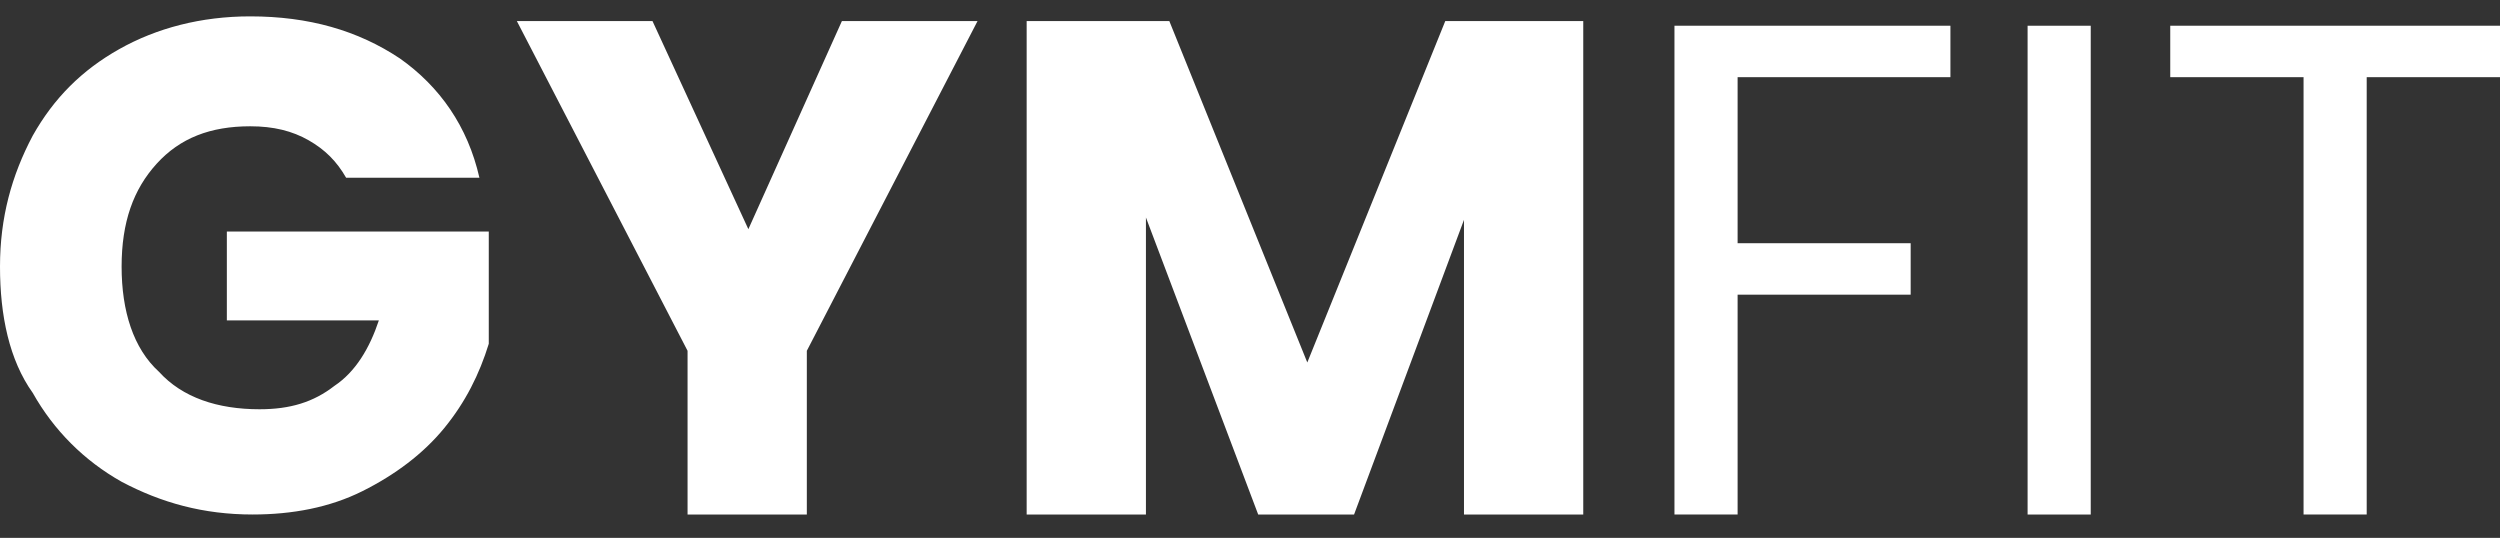
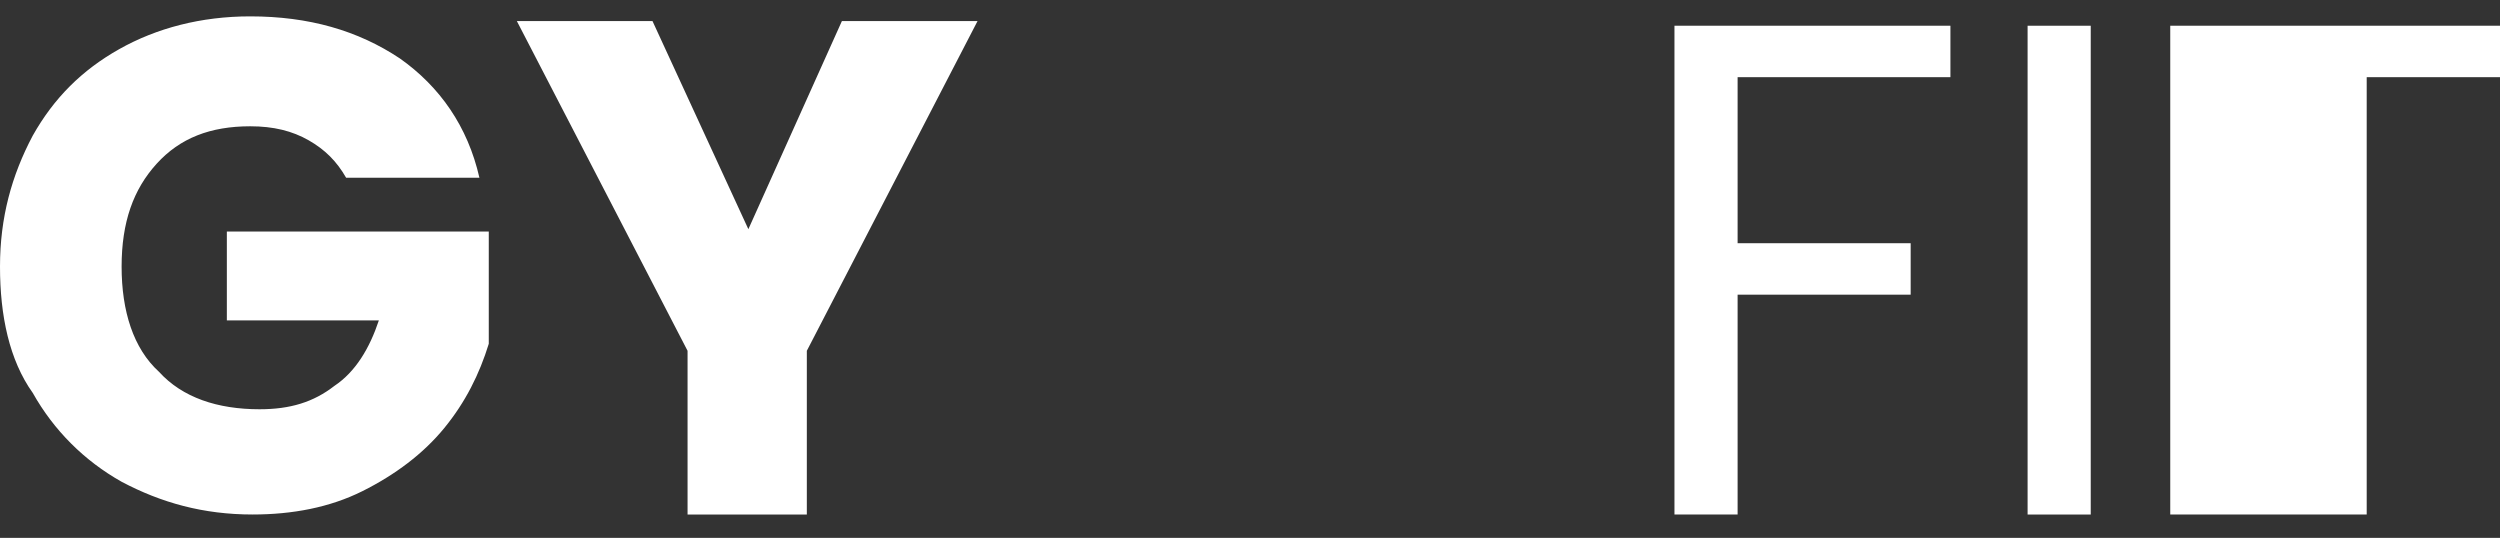
<svg xmlns="http://www.w3.org/2000/svg" version="1.1" id="Layer_1" x="0px" y="0px" viewBox="0 0 106.9 23" style="enable-background:new 0 0 106.9 23;" xml:space="preserve">
  <rect x="0" y="0" width="106.9" height="23" fill="#333333" stroke="none" />
  <style type="text/css">
	.st0{enable-background:new    ;}
	.st1{fill:#FFFFFF;}
</style>
  <g class="st0">
    <path class="st1" d="M14.8,7.6c-0.4-0.7-0.9-1.2-1.6-1.6c-0.7-0.4-1.5-0.6-2.5-0.6c-1.7,0-3,0.5-4,1.6c-1,1.1-1.5,2.5-1.5,4.4   c0,1.9,0.5,3.5,1.6,4.5c1,1.1,2.5,1.6,4.3,1.6c1.3,0,2.3-0.3,3.2-1c0.9-0.6,1.5-1.6,1.9-2.8H9.7v-3.8h11.2v4.8   c-0.4,1.3-1,2.5-1.9,3.6c-0.9,1.1-2.1,2-3.5,2.7c-1.4,0.7-3,1-4.7,1c-2.1,0-3.9-0.5-5.6-1.4c-1.6-0.9-2.9-2.2-3.8-3.8   C0.4,15.4,0,13.5,0,11.4s0.5-3.9,1.4-5.6C2.3,4.2,3.5,3,5.1,2.1s3.5-1.4,5.6-1.4c2.5,0,4.6,0.6,6.4,1.8c1.7,1.2,2.9,2.9,3.4,5.1   H14.8z" />
    <path class="st1" d="M41.8,0.9L34.5,15v7h-5.1v-7L22.1,0.9h5.8L32,9.8L36,0.9H41.8z" />
-     <path class="st1" d="M67.7,0.9V22h-5.1V9.4L57.9,22h-4.1L49,9.3V22h-5.1V0.9h6.1l5.9,14.6l5.9-14.6H67.7z" />
  </g>
  <g class="st0">
    <path class="st1" d="M83.4,1.1v2.2h-9.1v7.1h7.4v2.2h-7.4V22h-2.7V1.1H83.4z" />
    <path class="st1" d="M89.4,1.1V22h-2.7V1.1H89.4z" />
-     <path class="st1" d="M106.9,1.1v2.2h-5.7V22h-2.7V3.3h-5.7V1.1H106.9z" />
+     <path class="st1" d="M106.9,1.1v2.2h-5.7V22h-2.7h-5.7V1.1H106.9z" />
  </g>
</svg>